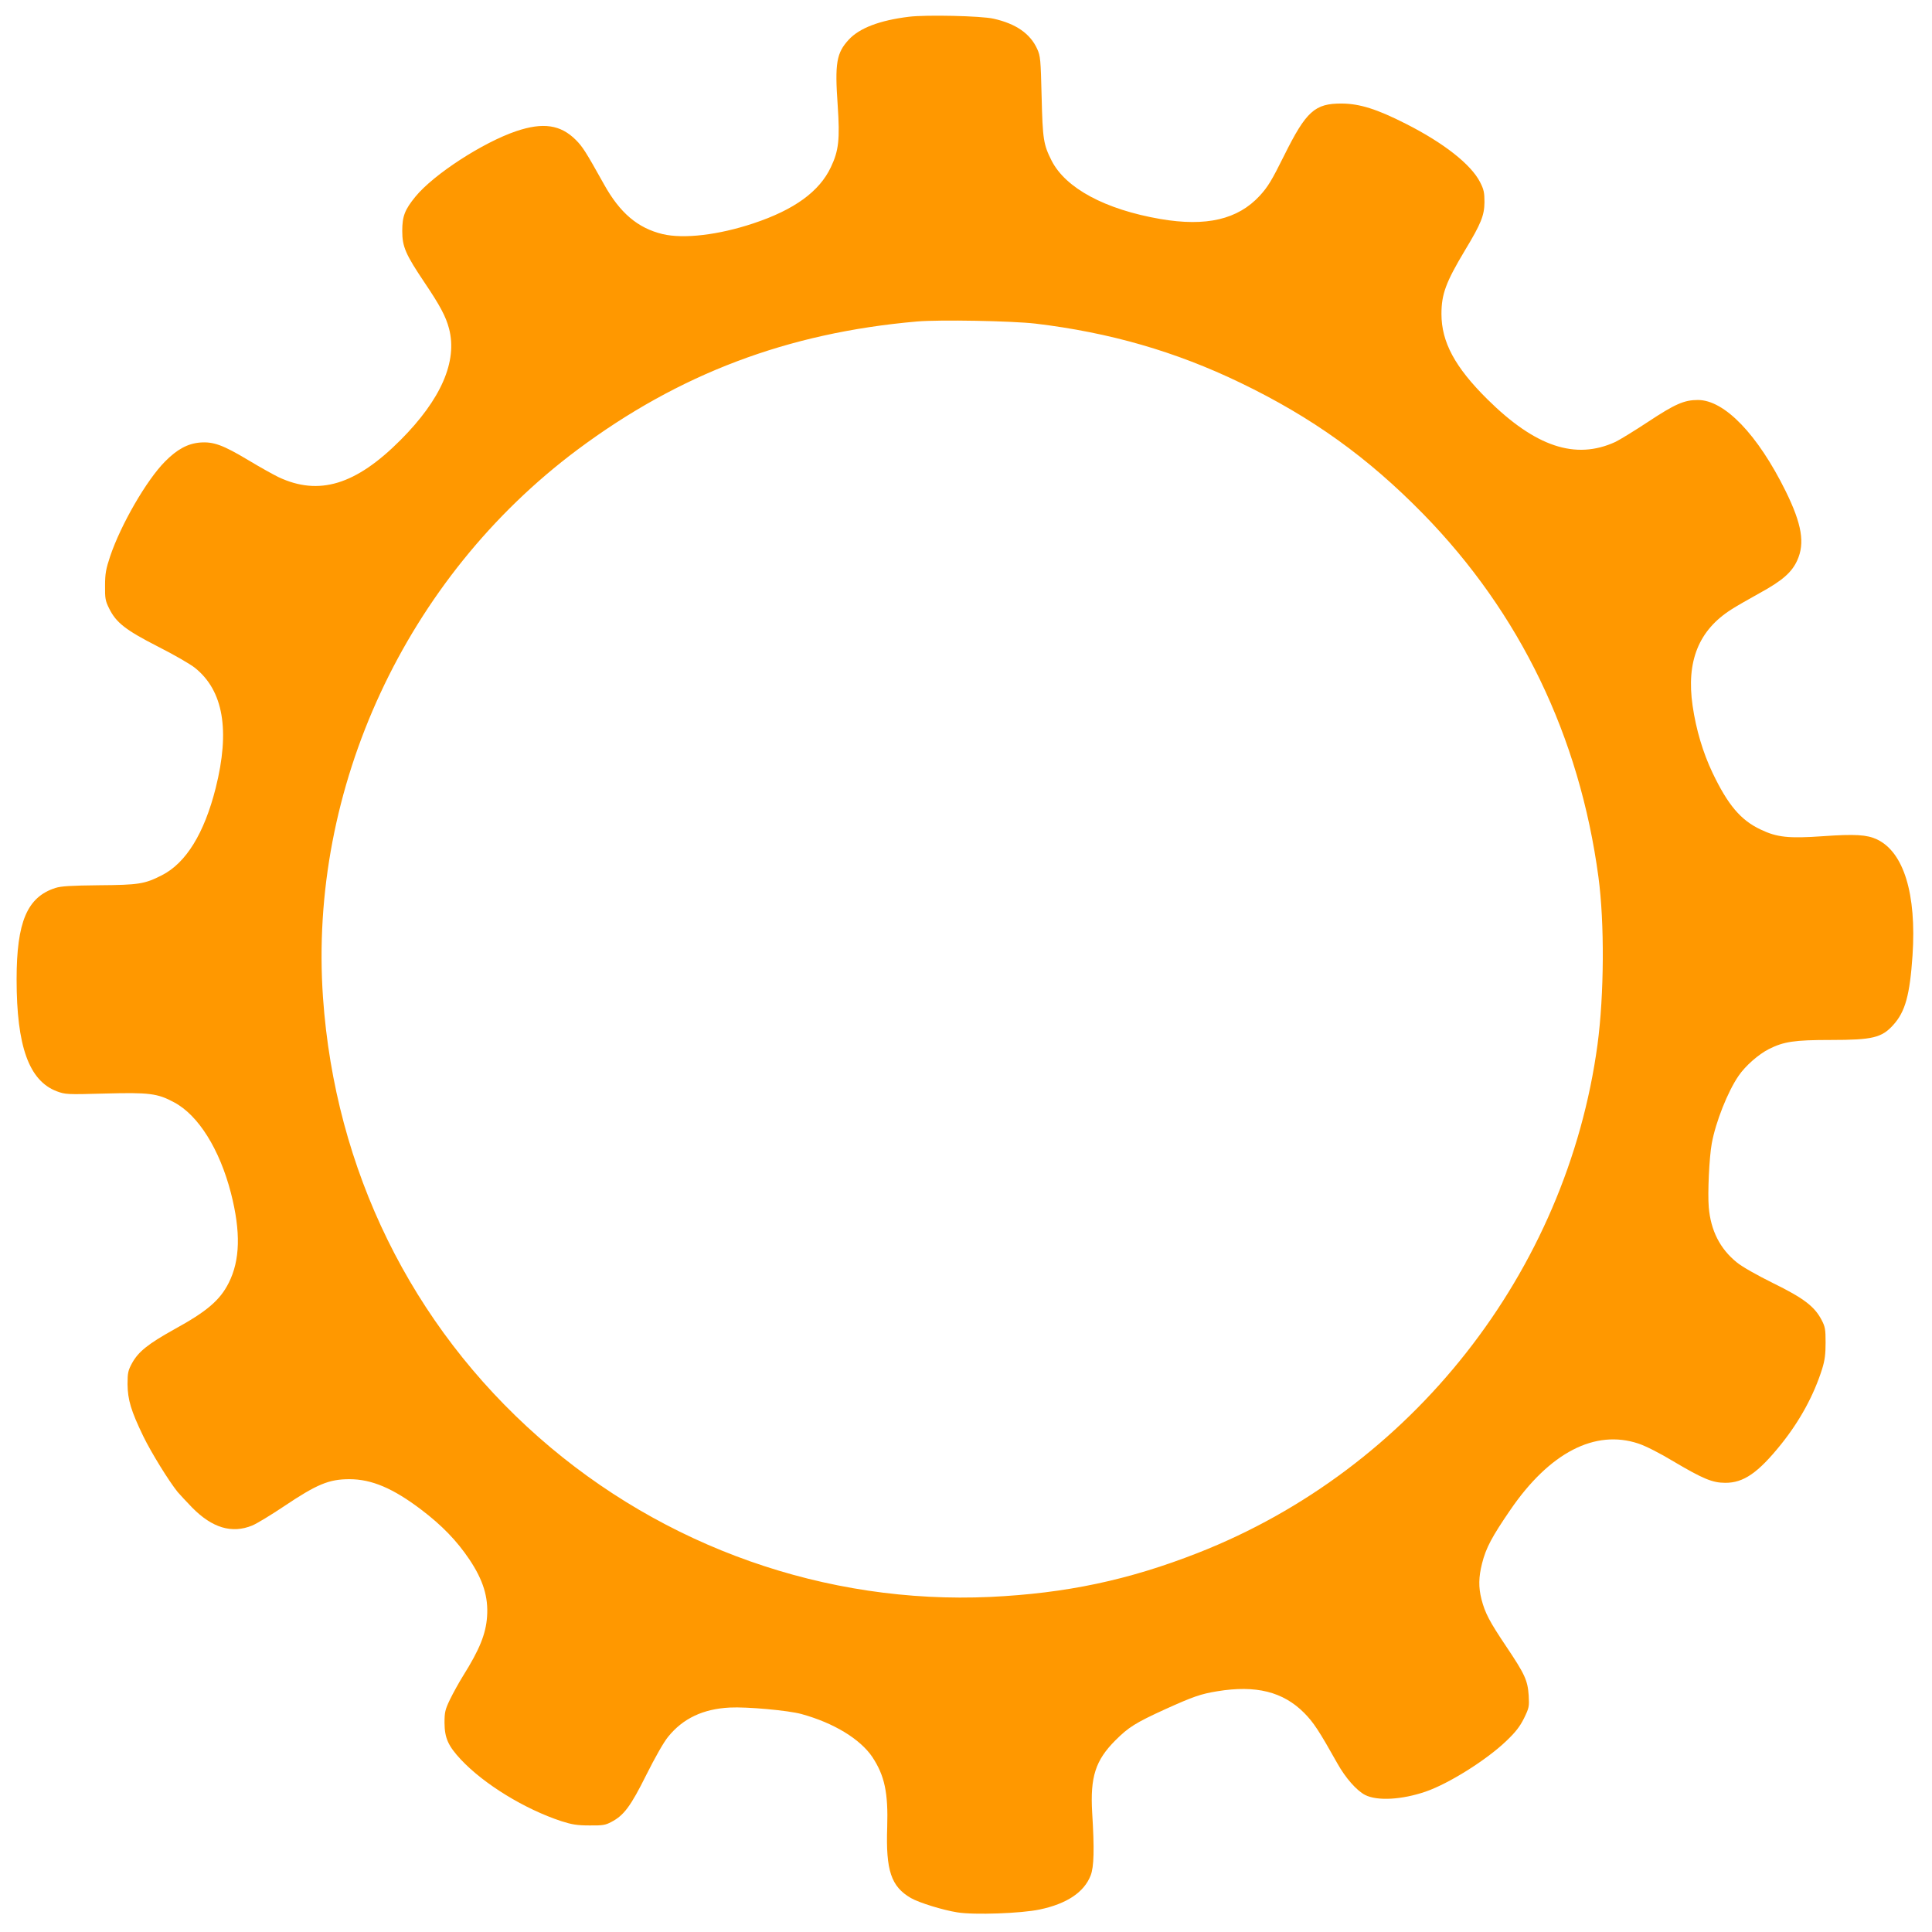
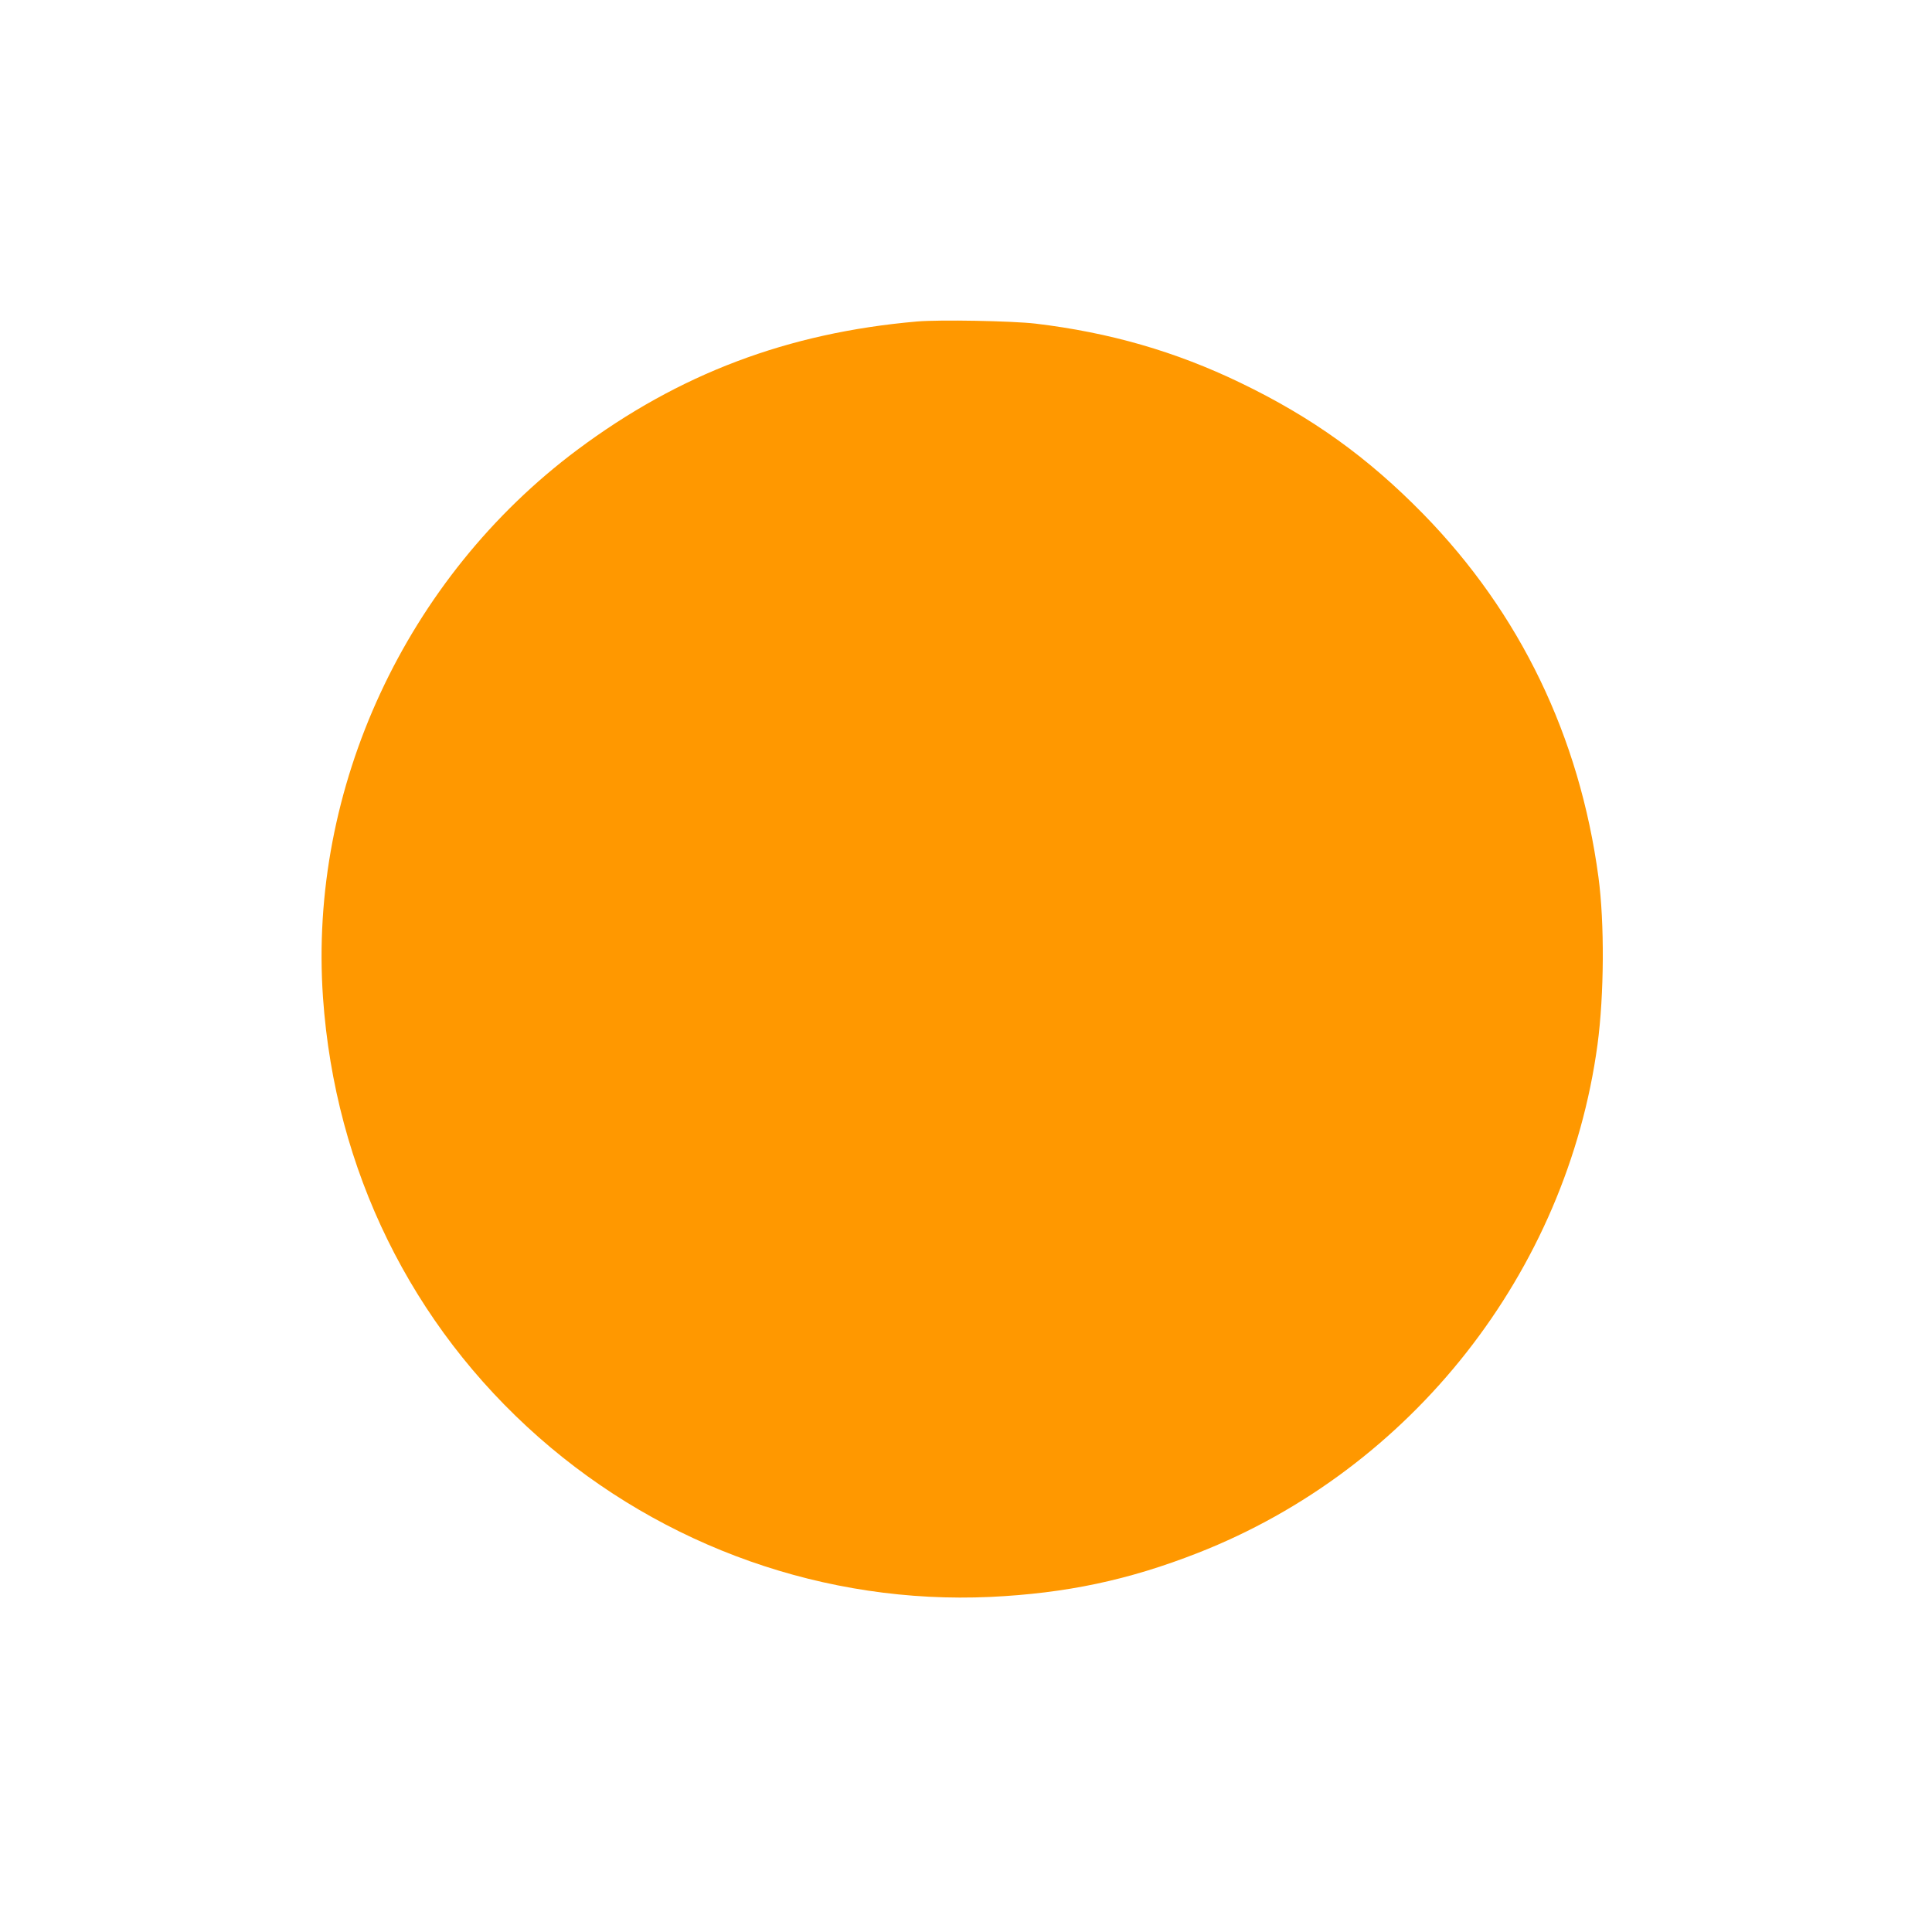
<svg xmlns="http://www.w3.org/2000/svg" version="1.0" width="1280pt" height="1280pt" viewBox="0 0 1280 1280" preserveAspectRatio="xMidYMid meet">
  <g transform="translate(0,1280) scale(0.1,-0.1)" fill="#ff9800" stroke="none">
-     <path d="M6022 12689 c-195 -24 -328 -75 -399 -152 -81 -88 -93 -155 -73 -436 15 -223 7 -299 -45 -408 -76 -162 -243 -283 -514 -373 -231 -77 -461 -104 -601 -71 -165 40 -283 140 -389 331 -120 215 -141 248 -186 293 -101 101 -217 118 -395 58 -221 -75 -545 -285 -667 -433 -71 -87 -88 -130 -88 -228 0 -105 22 -155 149 -344 101 -150 140 -223 161 -303 57 -217 -53 -469 -321 -738 -297 -298 -541 -372 -809 -246 -33 16 -123 66 -201 113 -167 100 -230 123 -319 116 -82 -7 -152 -45 -232 -126 -122 -123 -292 -417 -363 -627 -28 -84 -34 -115 -34 -195 -1 -84 2 -101 27 -151 46 -94 109 -143 322 -252 105 -53 216 -117 247 -142 188 -151 233 -413 137 -796 -76 -301 -197 -497 -357 -578 -114 -58 -153 -64 -417 -66 -186 -2 -251 -6 -288 -18 -187 -60 -257 -225 -257 -606 0 -443 82 -671 266 -741 57 -21 66 -22 319 -15 294 8 349 1 458 -58 161 -85 302 -311 377 -601 66 -258 61 -446 -15 -596 -58 -115 -145 -189 -362 -308 -172 -96 -236 -147 -278 -223 -26 -48 -30 -63 -30 -139 1 -104 23 -177 104 -345 54 -111 170 -298 228 -370 14 -16 57 -63 96 -103 133 -135 263 -174 398 -119 31 13 125 70 210 127 219 147 299 180 434 180 147 0 289 -60 476 -202 137 -104 235 -205 319 -330 91 -136 126 -249 117 -378 -8 -116 -50 -219 -159 -393 -28 -45 -67 -116 -87 -157 -32 -67 -36 -84 -36 -155 1 -100 24 -152 109 -243 152 -162 422 -328 666 -408 69 -22 104 -28 185 -28 87 -1 106 2 145 23 83 43 128 103 232 312 58 116 116 218 145 253 98 121 231 184 408 193 113 6 389 -19 475 -43 215 -59 389 -166 469 -284 82 -124 106 -237 99 -465 -10 -288 26 -394 157 -470 54 -31 212 -80 308 -95 111 -18 422 -7 545 19 181 38 295 115 338 226 22 57 25 173 10 415 -14 238 22 348 154 480 87 87 133 116 330 206 186 84 235 101 345 119 256 42 436 -3 576 -144 62 -63 97 -116 220 -335 53 -95 127 -179 183 -208 80 -41 244 -32 401 22 154 53 402 209 533 334 63 60 91 96 119 152 34 70 35 77 31 151 -7 101 -25 140 -149 325 -110 164 -140 220 -164 313 -20 79 -19 146 4 237 26 103 65 176 187 354 260 380 561 536 849 440 48 -16 141 -63 232 -118 196 -116 259 -142 343 -142 121 -1 218 66 370 255 125 156 217 325 272 499 18 58 23 98 23 175 0 89 -3 105 -27 151 -47 89 -119 144 -321 243 -109 54 -206 109 -241 138 -110 89 -172 210 -185 365 -8 93 3 331 20 423 26 142 106 344 178 448 45 66 132 142 201 177 98 49 167 60 410 60 277 0 337 15 413 99 80 88 110 198 128 461 27 407 -58 685 -236 769 -66 31 -145 36 -357 21 -226 -16 -305 -8 -413 44 -132 62 -217 162 -320 378 -62 131 -108 283 -131 442 -43 295 40 501 258 639 29 19 113 67 185 107 152 83 214 138 250 217 52 114 31 240 -76 458 -186 377 -406 605 -582 605 -91 0 -152 -27 -329 -144 -91 -60 -189 -120 -218 -134 -264 -121 -530 -32 -848 283 -215 213 -304 379 -304 565 0 131 29 210 156 422 107 177 128 231 129 318 0 64 -4 84 -29 133 -60 118 -241 260 -492 387 -191 97 -305 133 -424 134 -179 1 -236 -50 -383 -346 -82 -165 -107 -206 -161 -265 -145 -157 -354 -206 -658 -154 -366 63 -628 204 -721 387 -54 107 -59 141 -66 424 -6 246 -8 269 -29 315 -46 102 -141 168 -289 201 -81 19 -449 27 -561 13z m838 -2033 c493 -59 929 -185 1358 -392 475 -229 844 -494 1212 -870 641 -656 1035 -1473 1160 -2404 41 -304 38 -781 -6 -1110 -204 -1507 -1231 -2814 -2649 -3369 -459 -180 -872 -267 -1373 -291 -1090 -50 -2165 329 -2992 1057 -845 744 -1350 1773 -1430 2913 -97 1389 549 2781 1685 3630 674 503 1392 775 2250 850 151 13 627 4 785 -14z" />
+     <path d="M6022 12689 z m838 -2033 c493 -59 929 -185 1358 -392 475 -229 844 -494 1212 -870 641 -656 1035 -1473 1160 -2404 41 -304 38 -781 -6 -1110 -204 -1507 -1231 -2814 -2649 -3369 -459 -180 -872 -267 -1373 -291 -1090 -50 -2165 329 -2992 1057 -845 744 -1350 1773 -1430 2913 -97 1389 549 2781 1685 3630 674 503 1392 775 2250 850 151 13 627 4 785 -14z" />
  </g>
</svg>